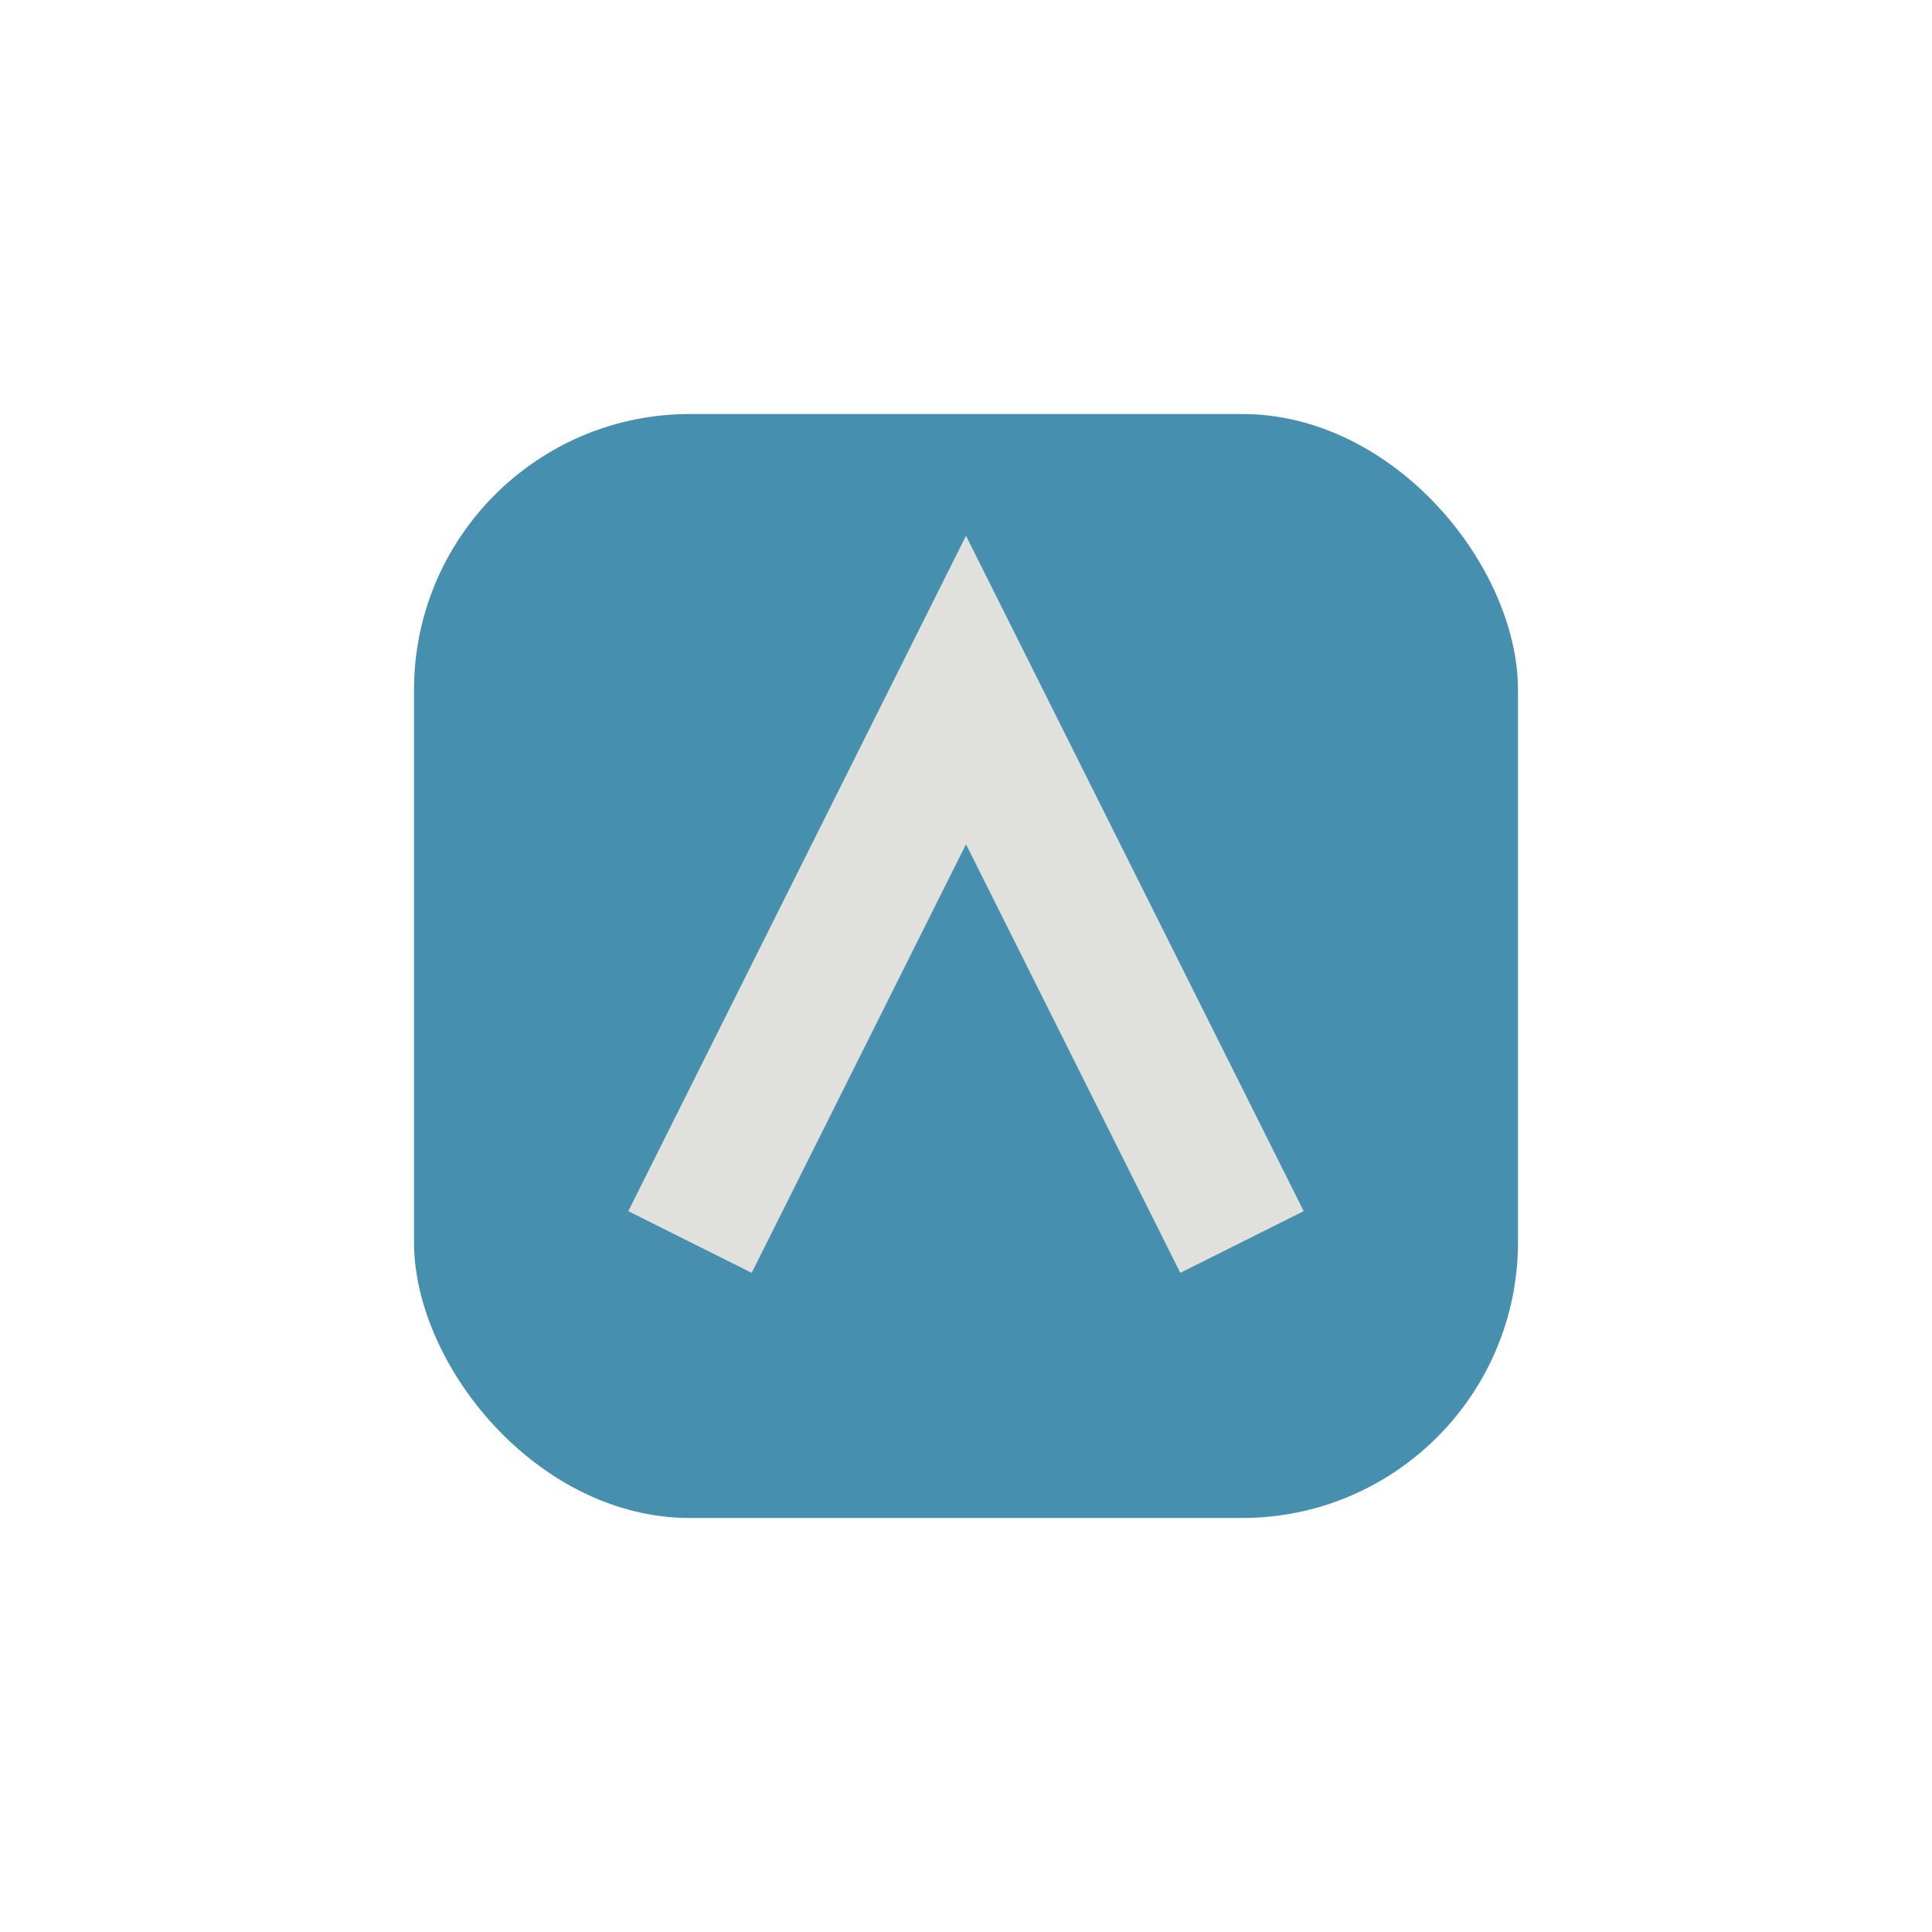
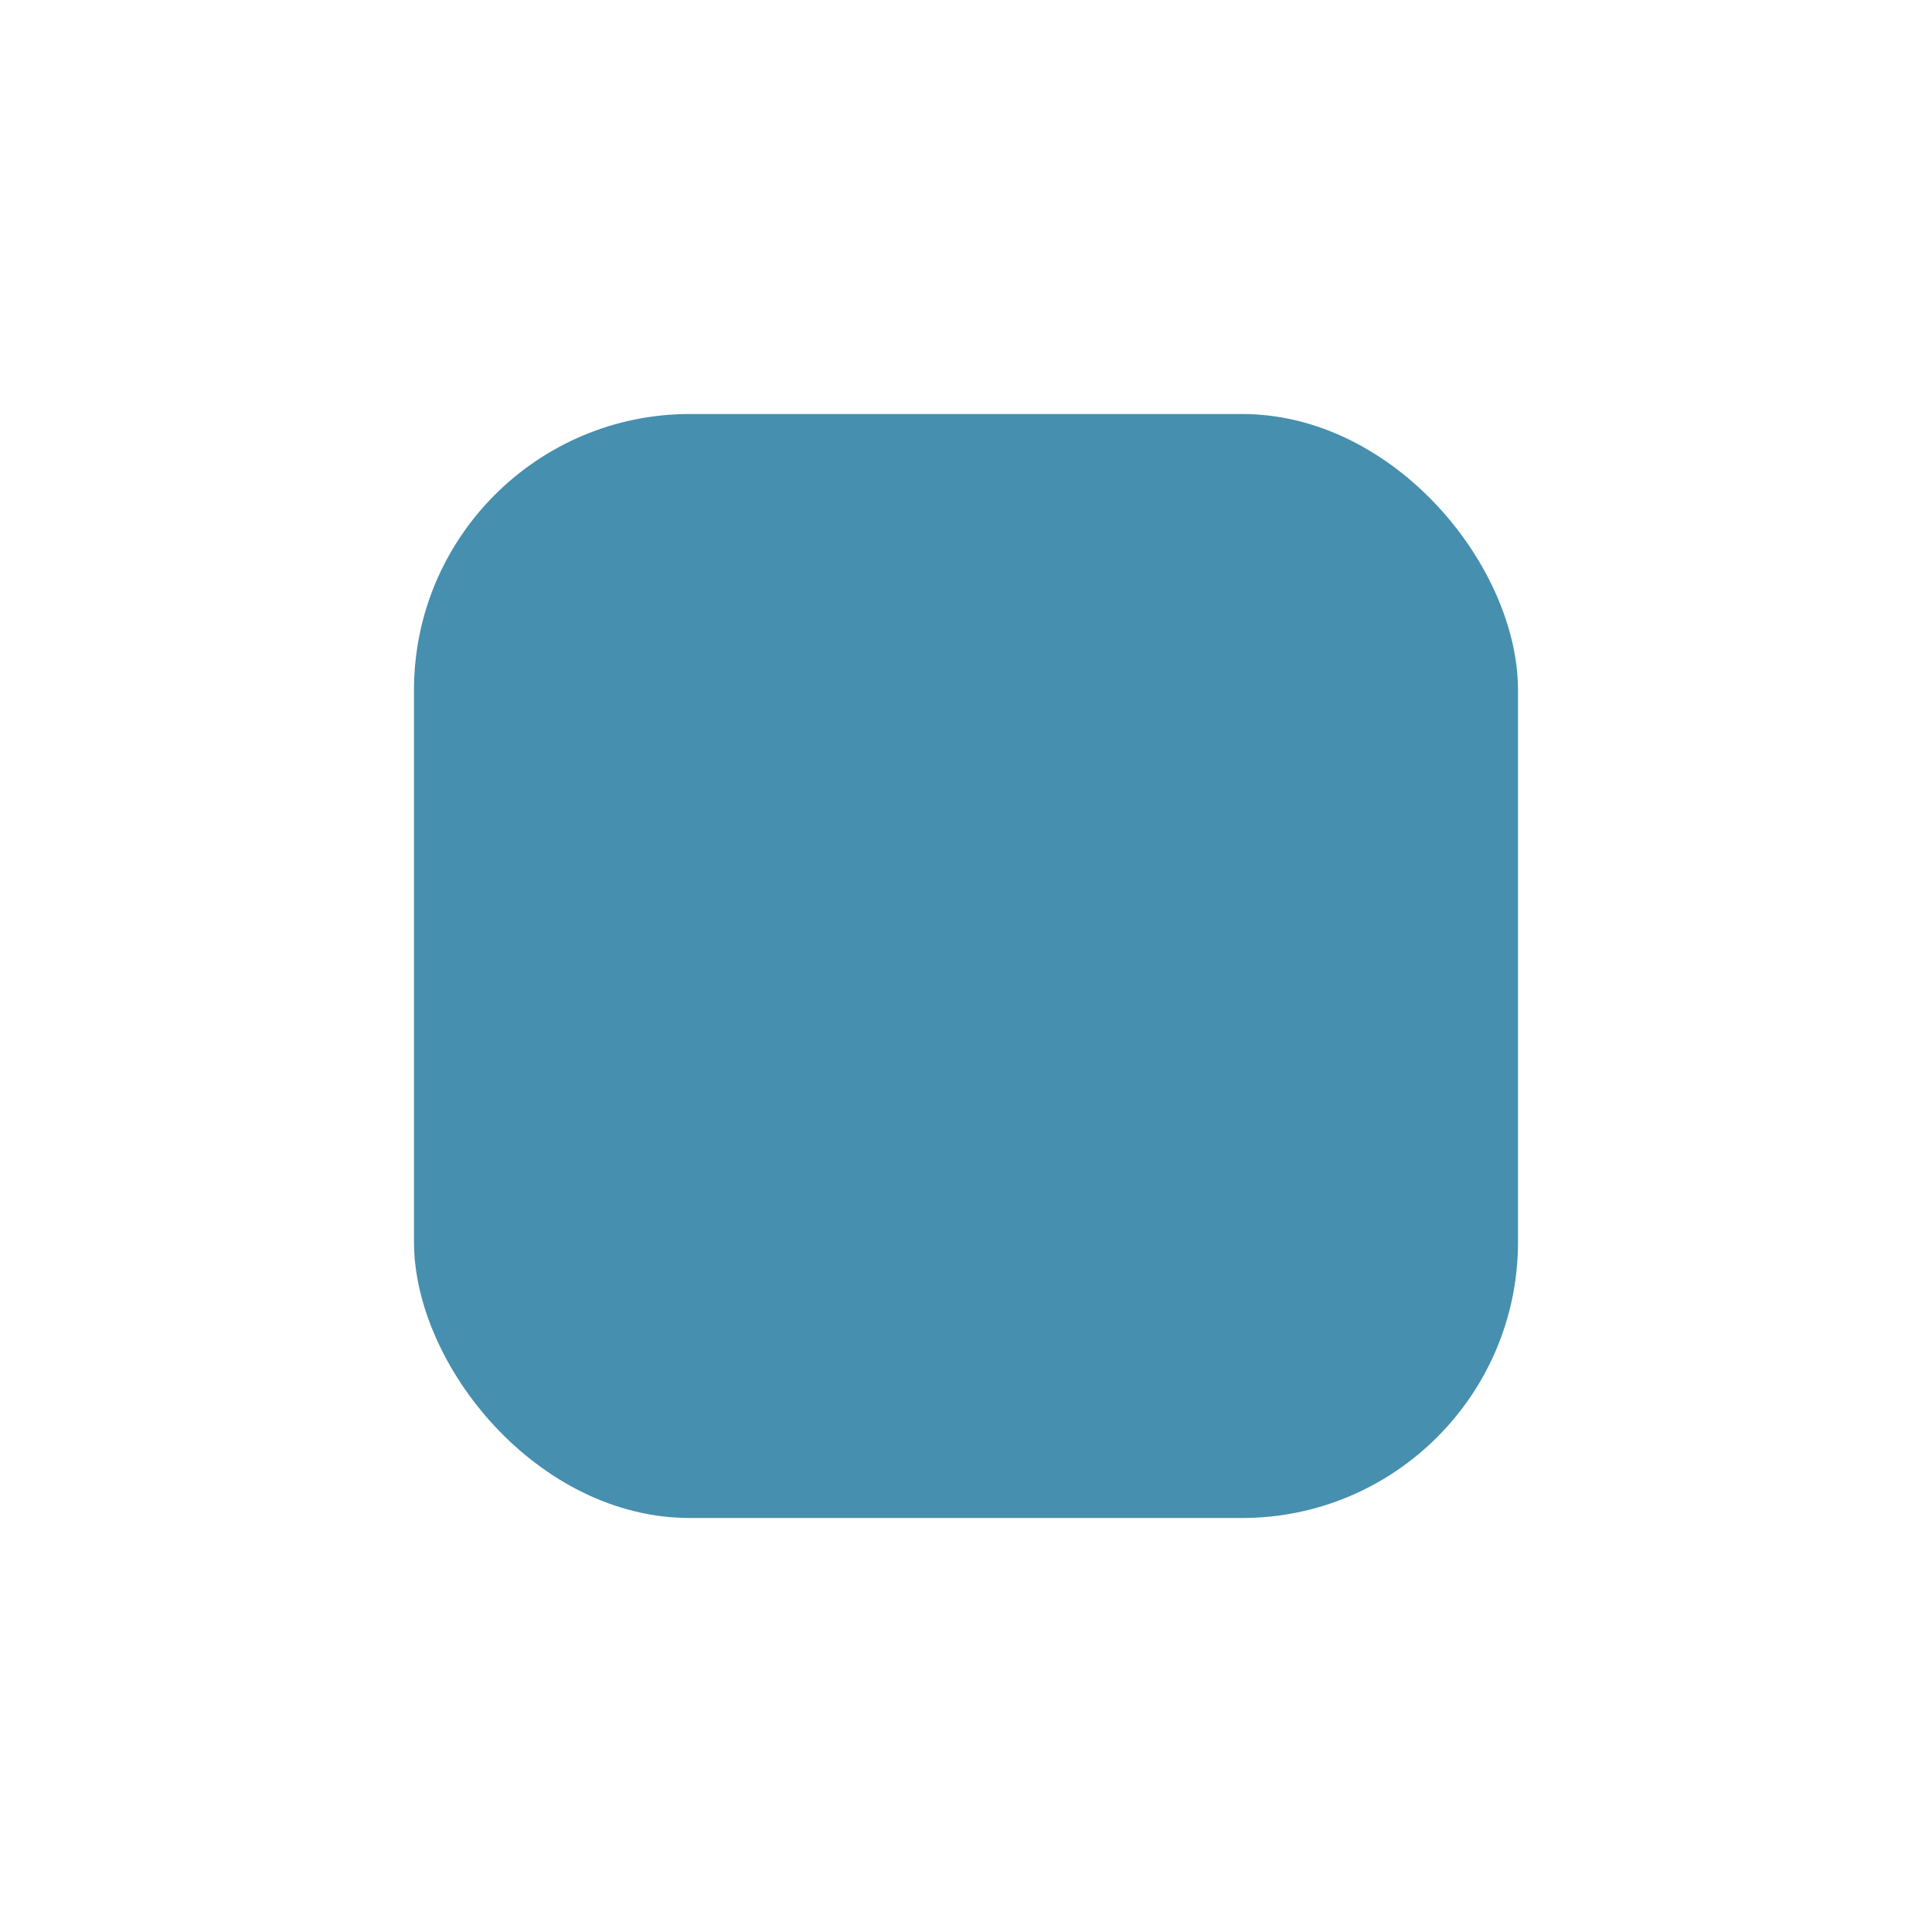
<svg xmlns="http://www.w3.org/2000/svg" width="28" height="28" viewBox="0 0 28 28">
  <rect x="6" y="6" width="16" height="16" rx="4" fill="#468FAF" />
-   <path d="M10 18l4-8 4 8" stroke="#E0E1DD" stroke-width="2" fill="none" />
</svg>